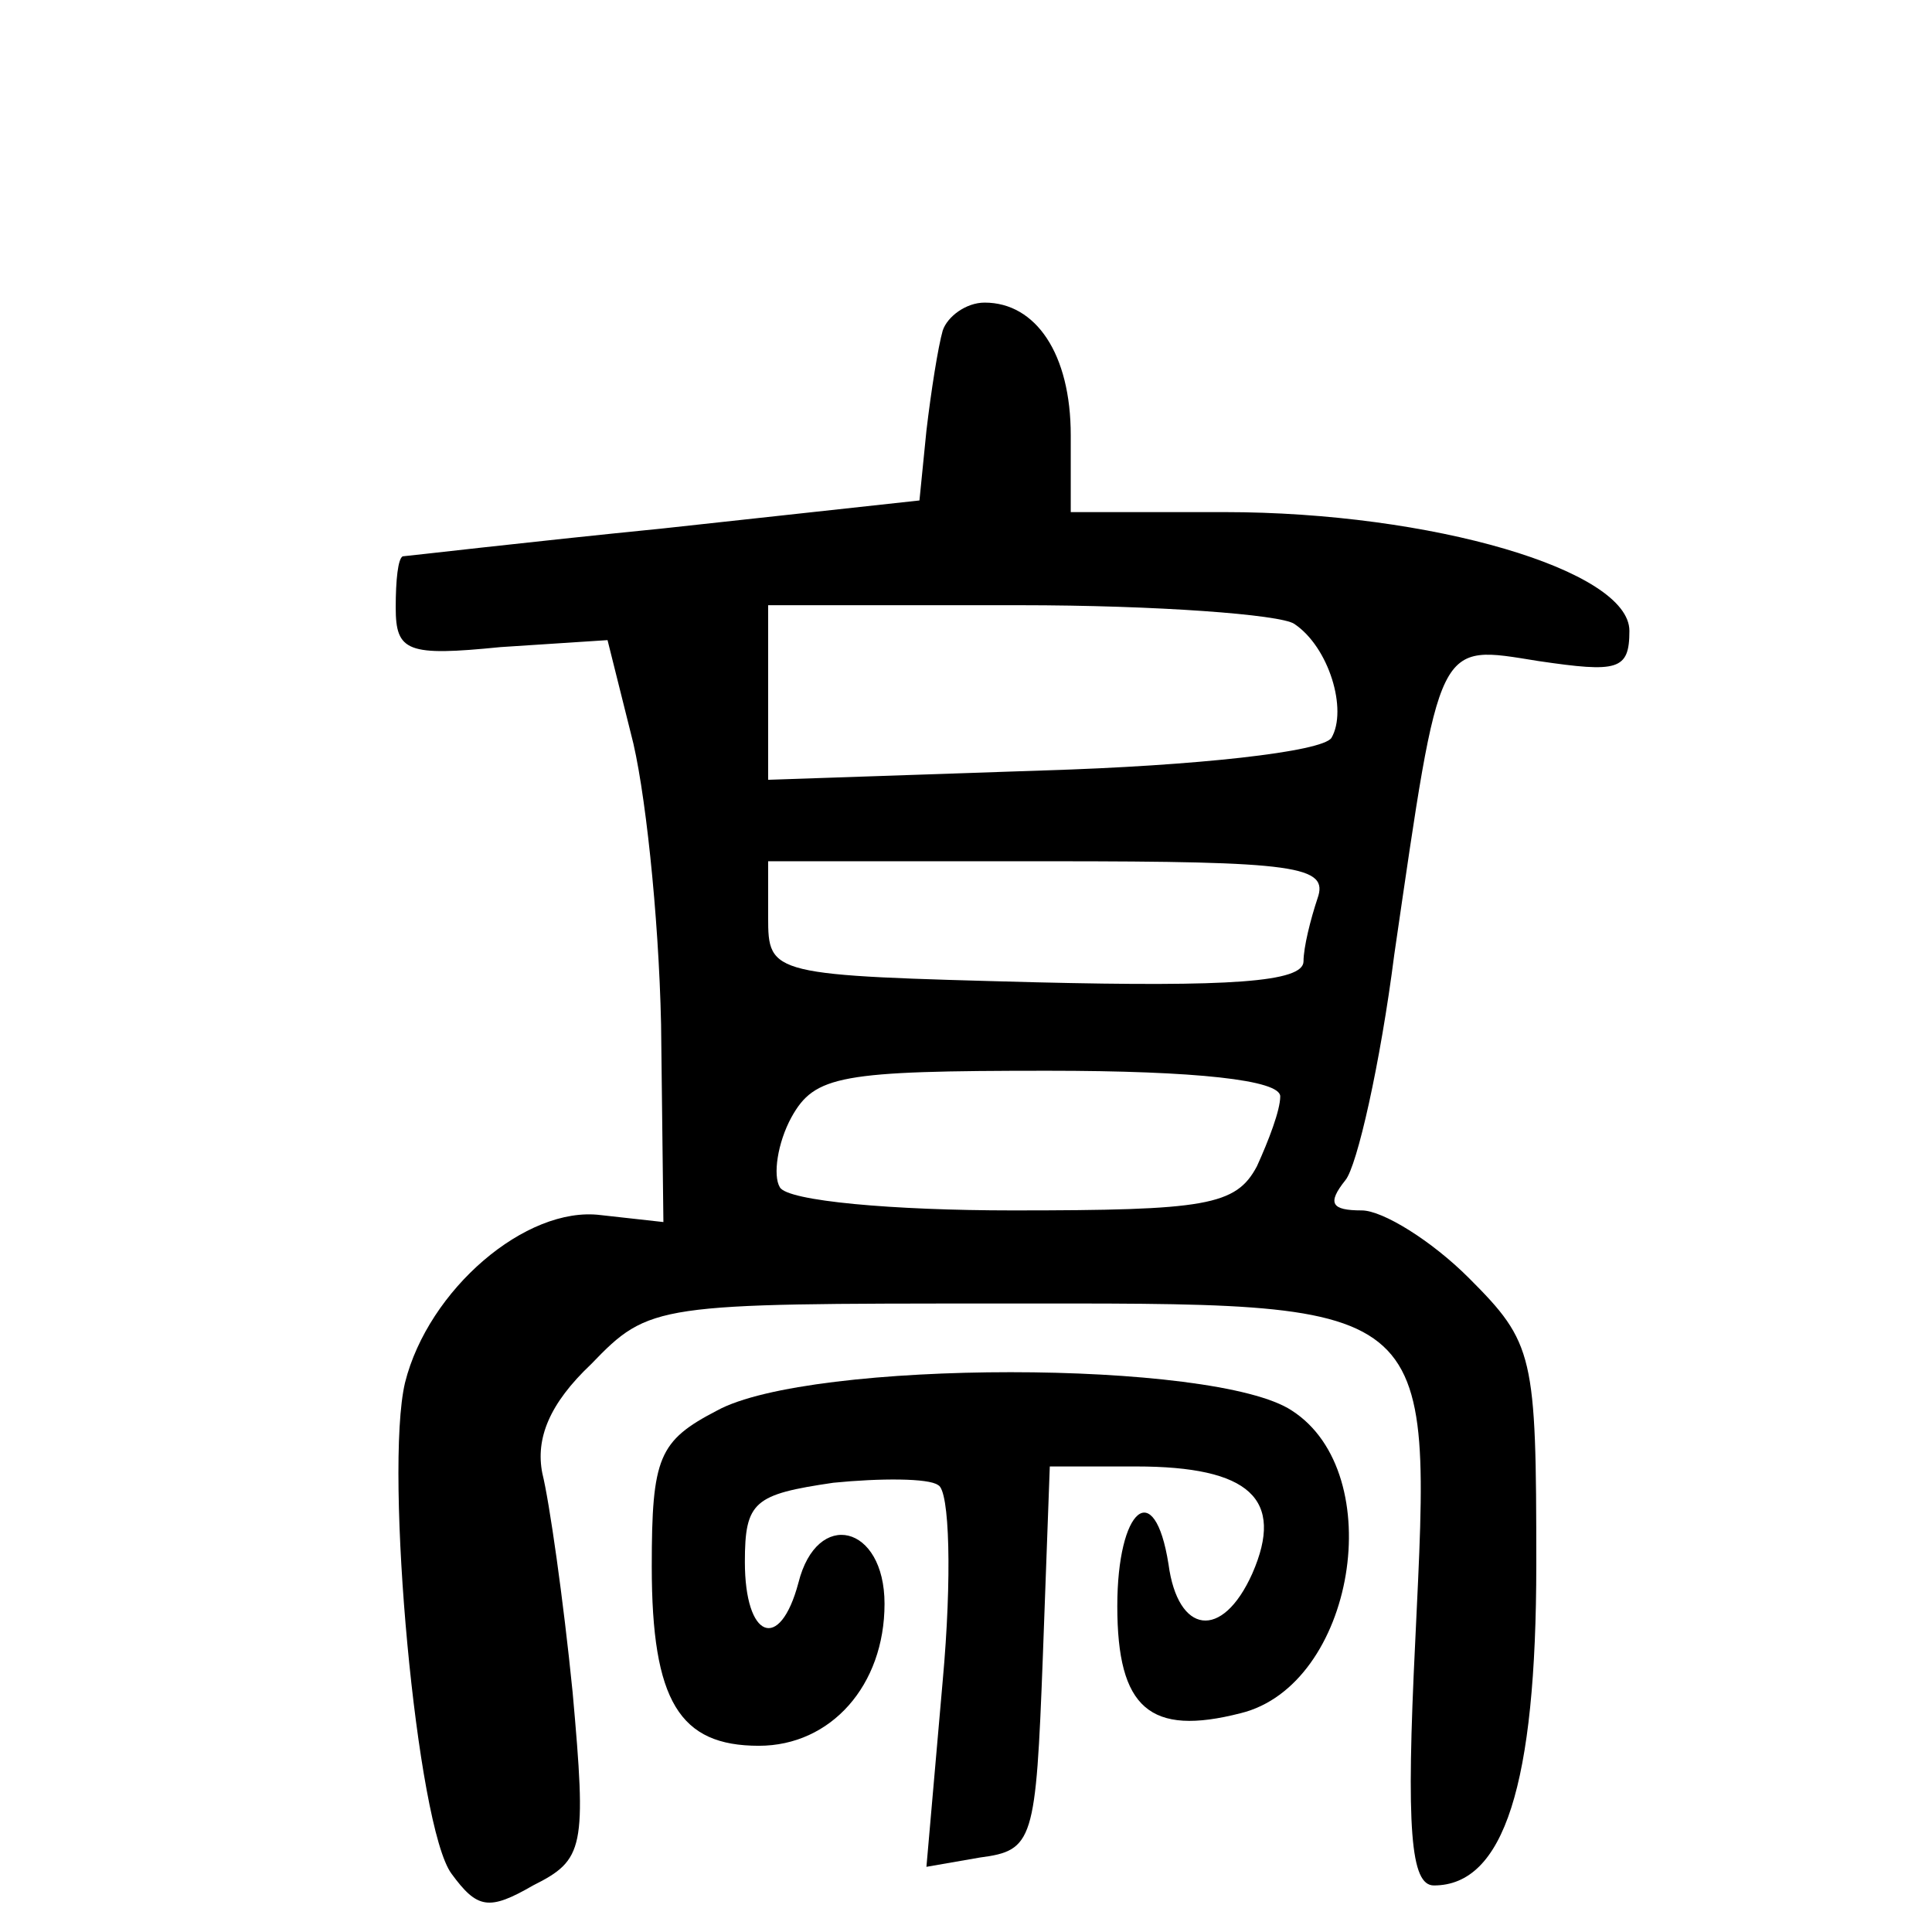
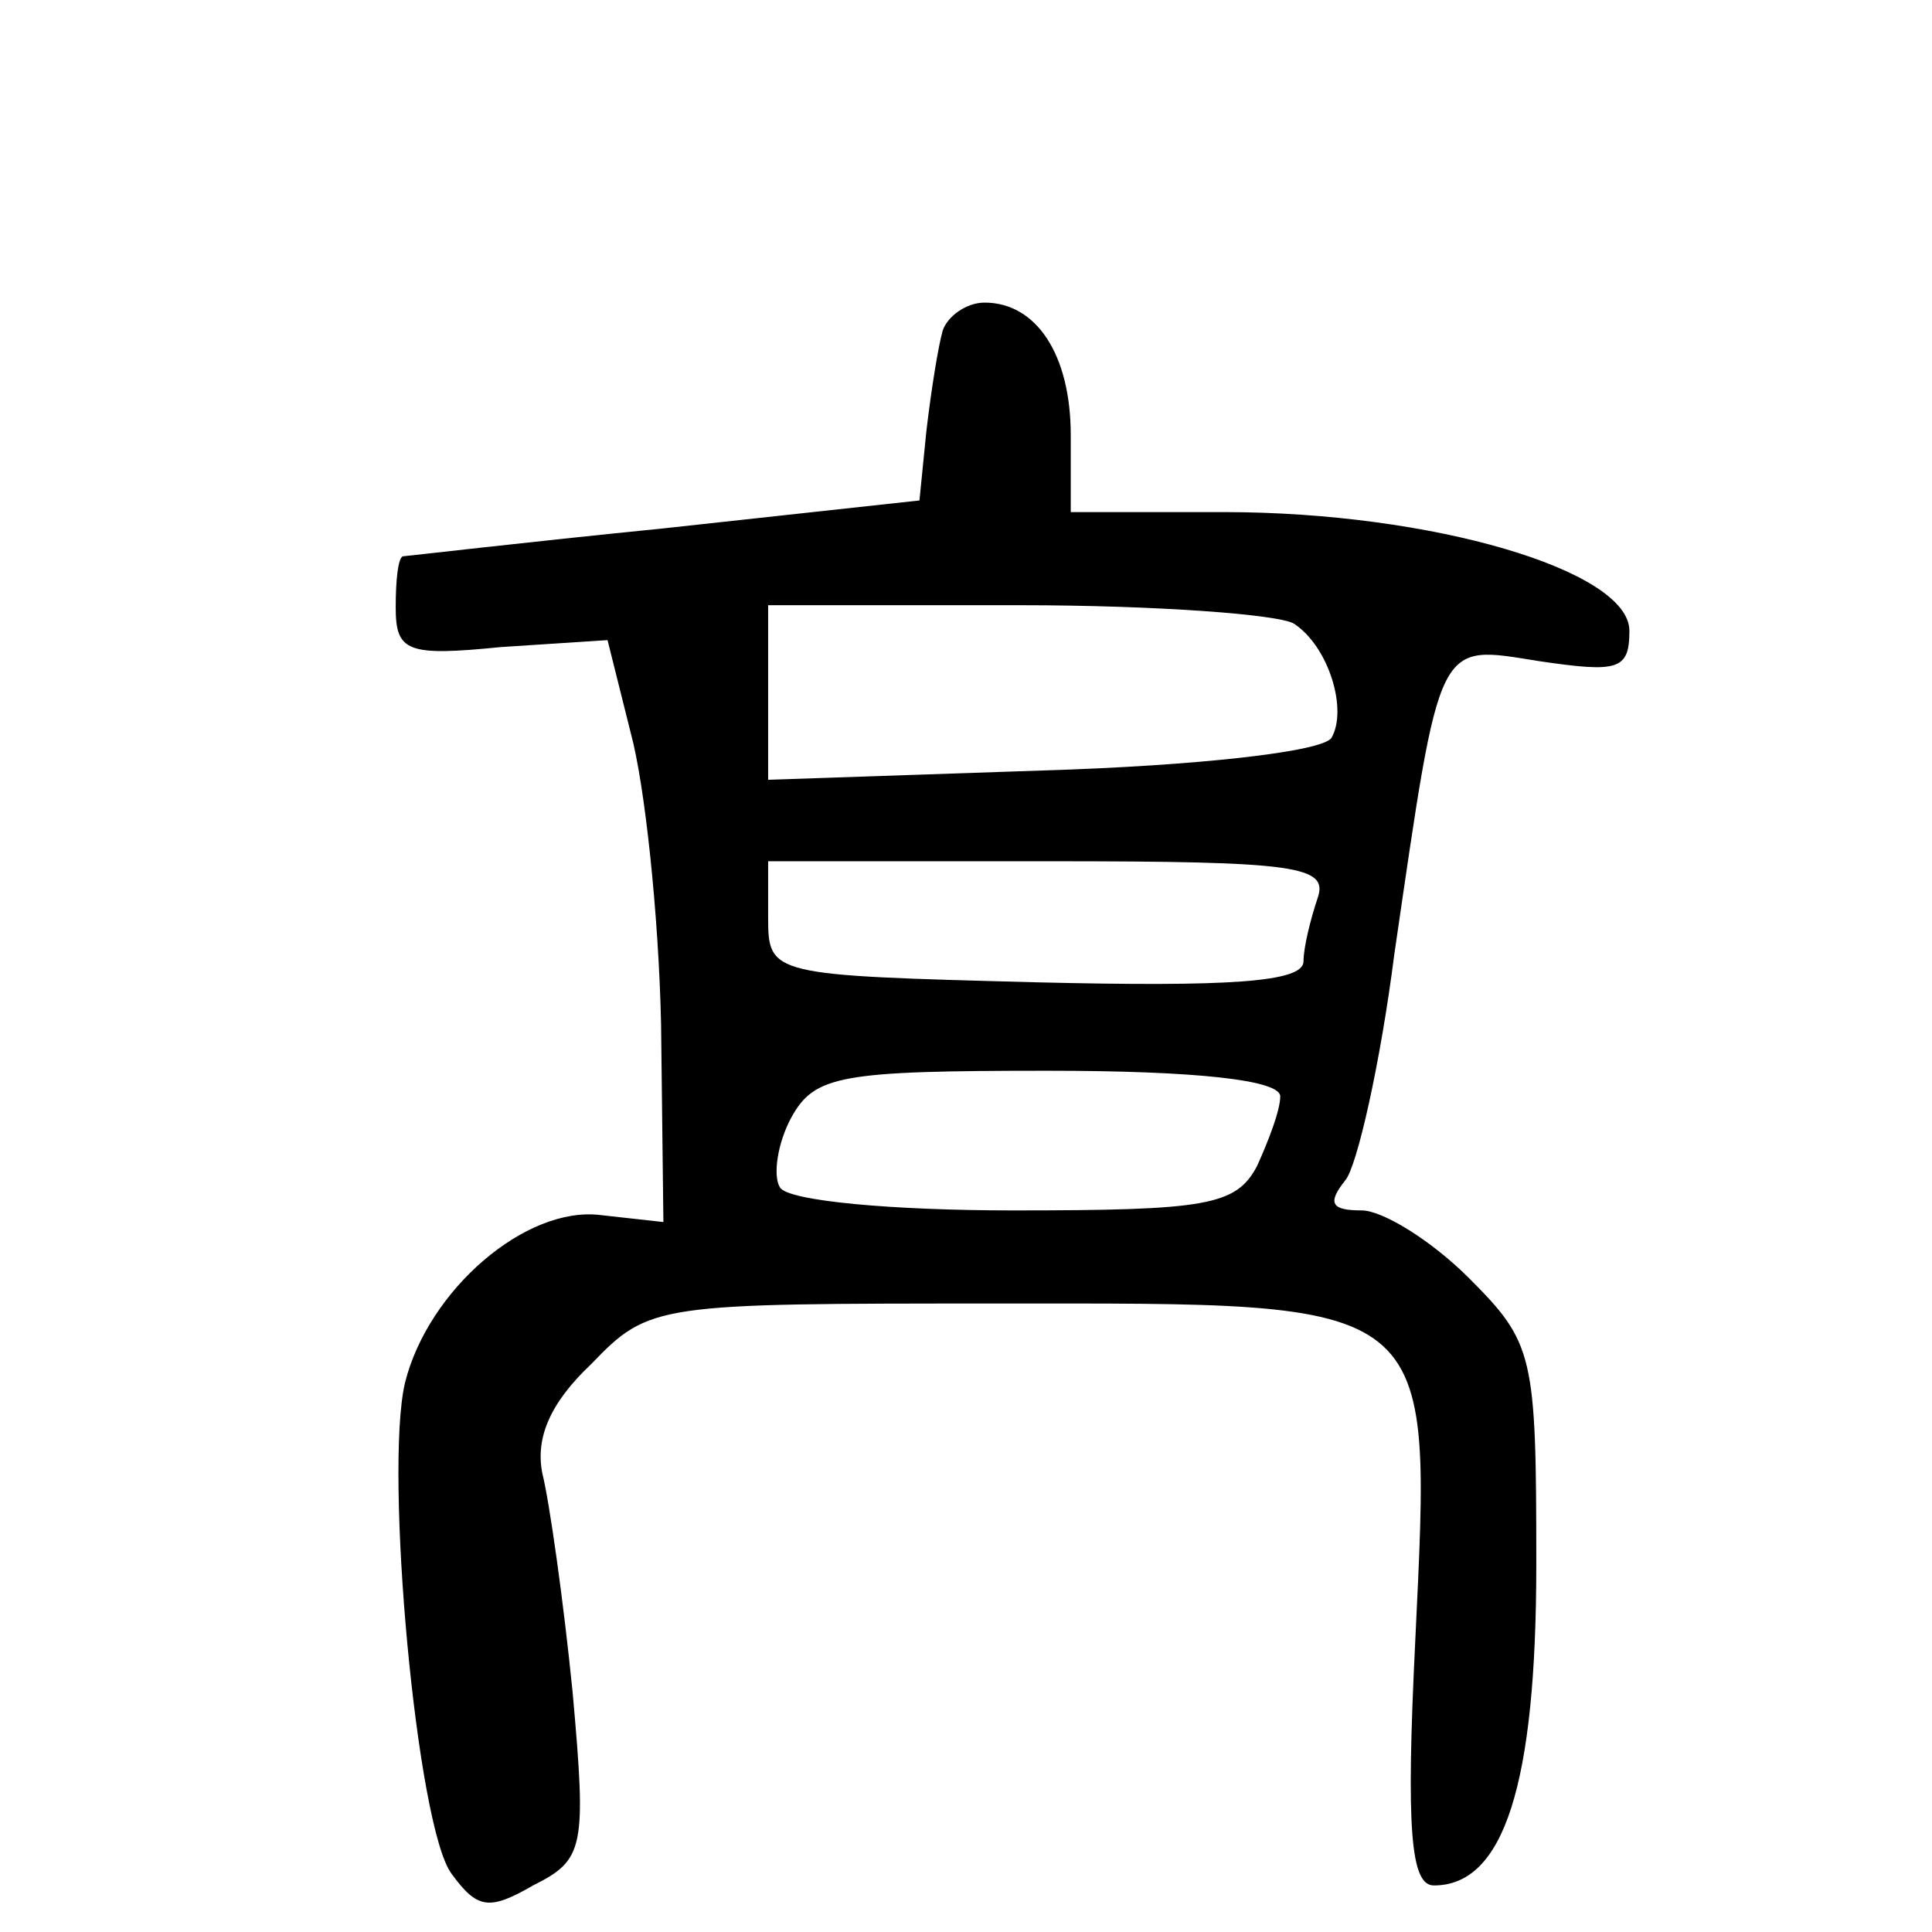
<svg xmlns="http://www.w3.org/2000/svg" version="1.0" width="83pt" height="83pt" viewBox="0 0 83 83" preserveAspectRatio="xMidYMid meet">
  <g transform="translate(0,83) scale(0.1,-0.1)" fill="#000000" stroke="none">
    <path d="M405 688 c-2 -7 -5 -26 -7 -43 l-3 -30 -110 -12 c-60 -6 -111 -12 -112 -12 -2 -1 -3 -10 -3 -22 0 -19 5 -21 45 -17 l46 3 10 -40 c6 -22 12 -78 13 -125 l1 -85 -27 3 c-32 4 -74 -32 -84 -72 -9 -38 5 -191 20 -211 11 -15 16 -16 35 -5 22 11 23 16 17 83 -4 40 -10 82 -13 94 -3 15 3 30 21 47 25 26 28 26 174 26 191 0 187 4 180 -145 -4 -81 -2 -105 8 -105 30 0 44 43 44 138 0 90 -1 95 -29 123 -16 16 -37 29 -46 29 -13 0 -15 3 -7 13 5 6 15 50 21 97 20 137 18 133 62 126 34 -5 39 -4 39 13 0 26 -85 51 -174 51 l-66 0 0 33 c0 35 -15 57 -37 57 -8 0 -16 -6 -18 -12z m151 -126 c15 -10 23 -37 16 -49 -4 -6 -58 -12 -124 -14 l-118 -4 0 37 0 38 108 0 c59 0 112 -4 118 -8z m10 -118 c-3 -9 -6 -21 -6 -27 0 -9 -32 -11 -115 -9 -114 3 -115 3 -115 28 l0 24 121 0 c106 0 120 -2 115 -16z m-16 -85 c0 -6 -5 -19 -10 -30 -9 -17 -22 -19 -105 -19 -51 0 -97 4 -100 10 -3 5 -1 19 5 30 10 18 21 20 110 20 64 0 100 -4 100 -11z" />
-     <path d="M308 224 c-25 -13 -28 -20 -28 -67 0 -58 12 -77 46 -77 31 0 54 26 54 61 0 34 -29 41 -37 9 -8 -30 -23 -24 -23 9 0 26 4 29 38 34 20 2 41 2 45 -1 5 -2 6 -40 2 -84 l-7 -80 23 4 c23 3 24 7 27 86 l3 82 37 0 c49 0 64 -14 50 -46 -13 -29 -32 -26 -36 4 -6 38 -22 24 -22 -18 0 -44 14 -56 53 -46 49 12 64 103 22 130 -33 22 -207 22 -247 0z" />
  </g>
</svg>